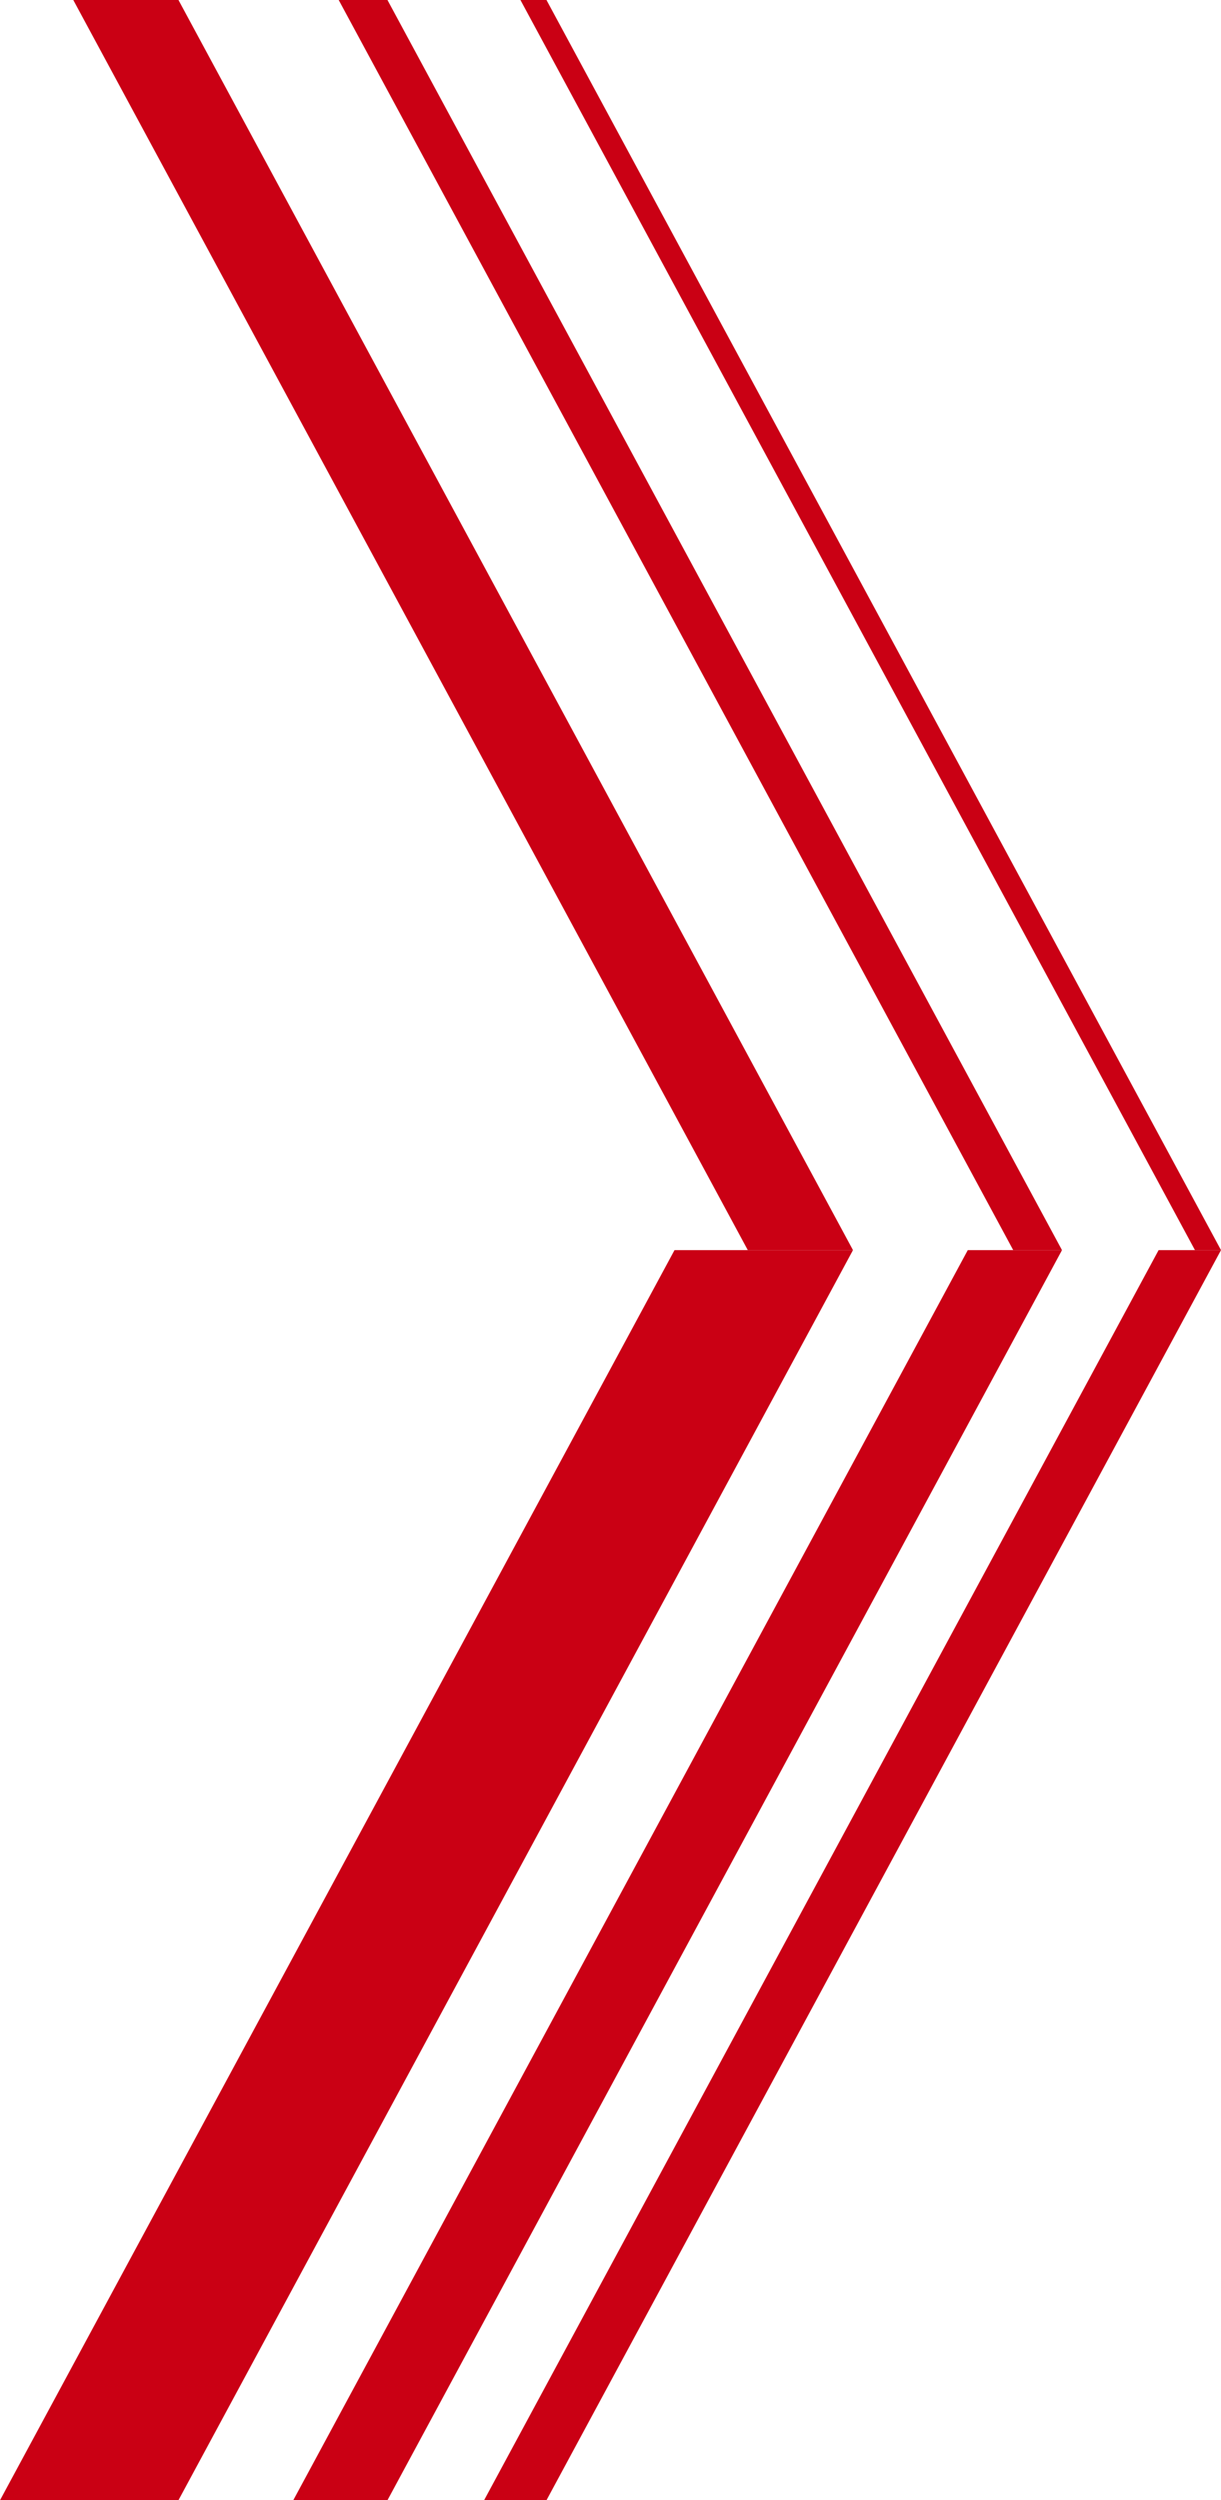
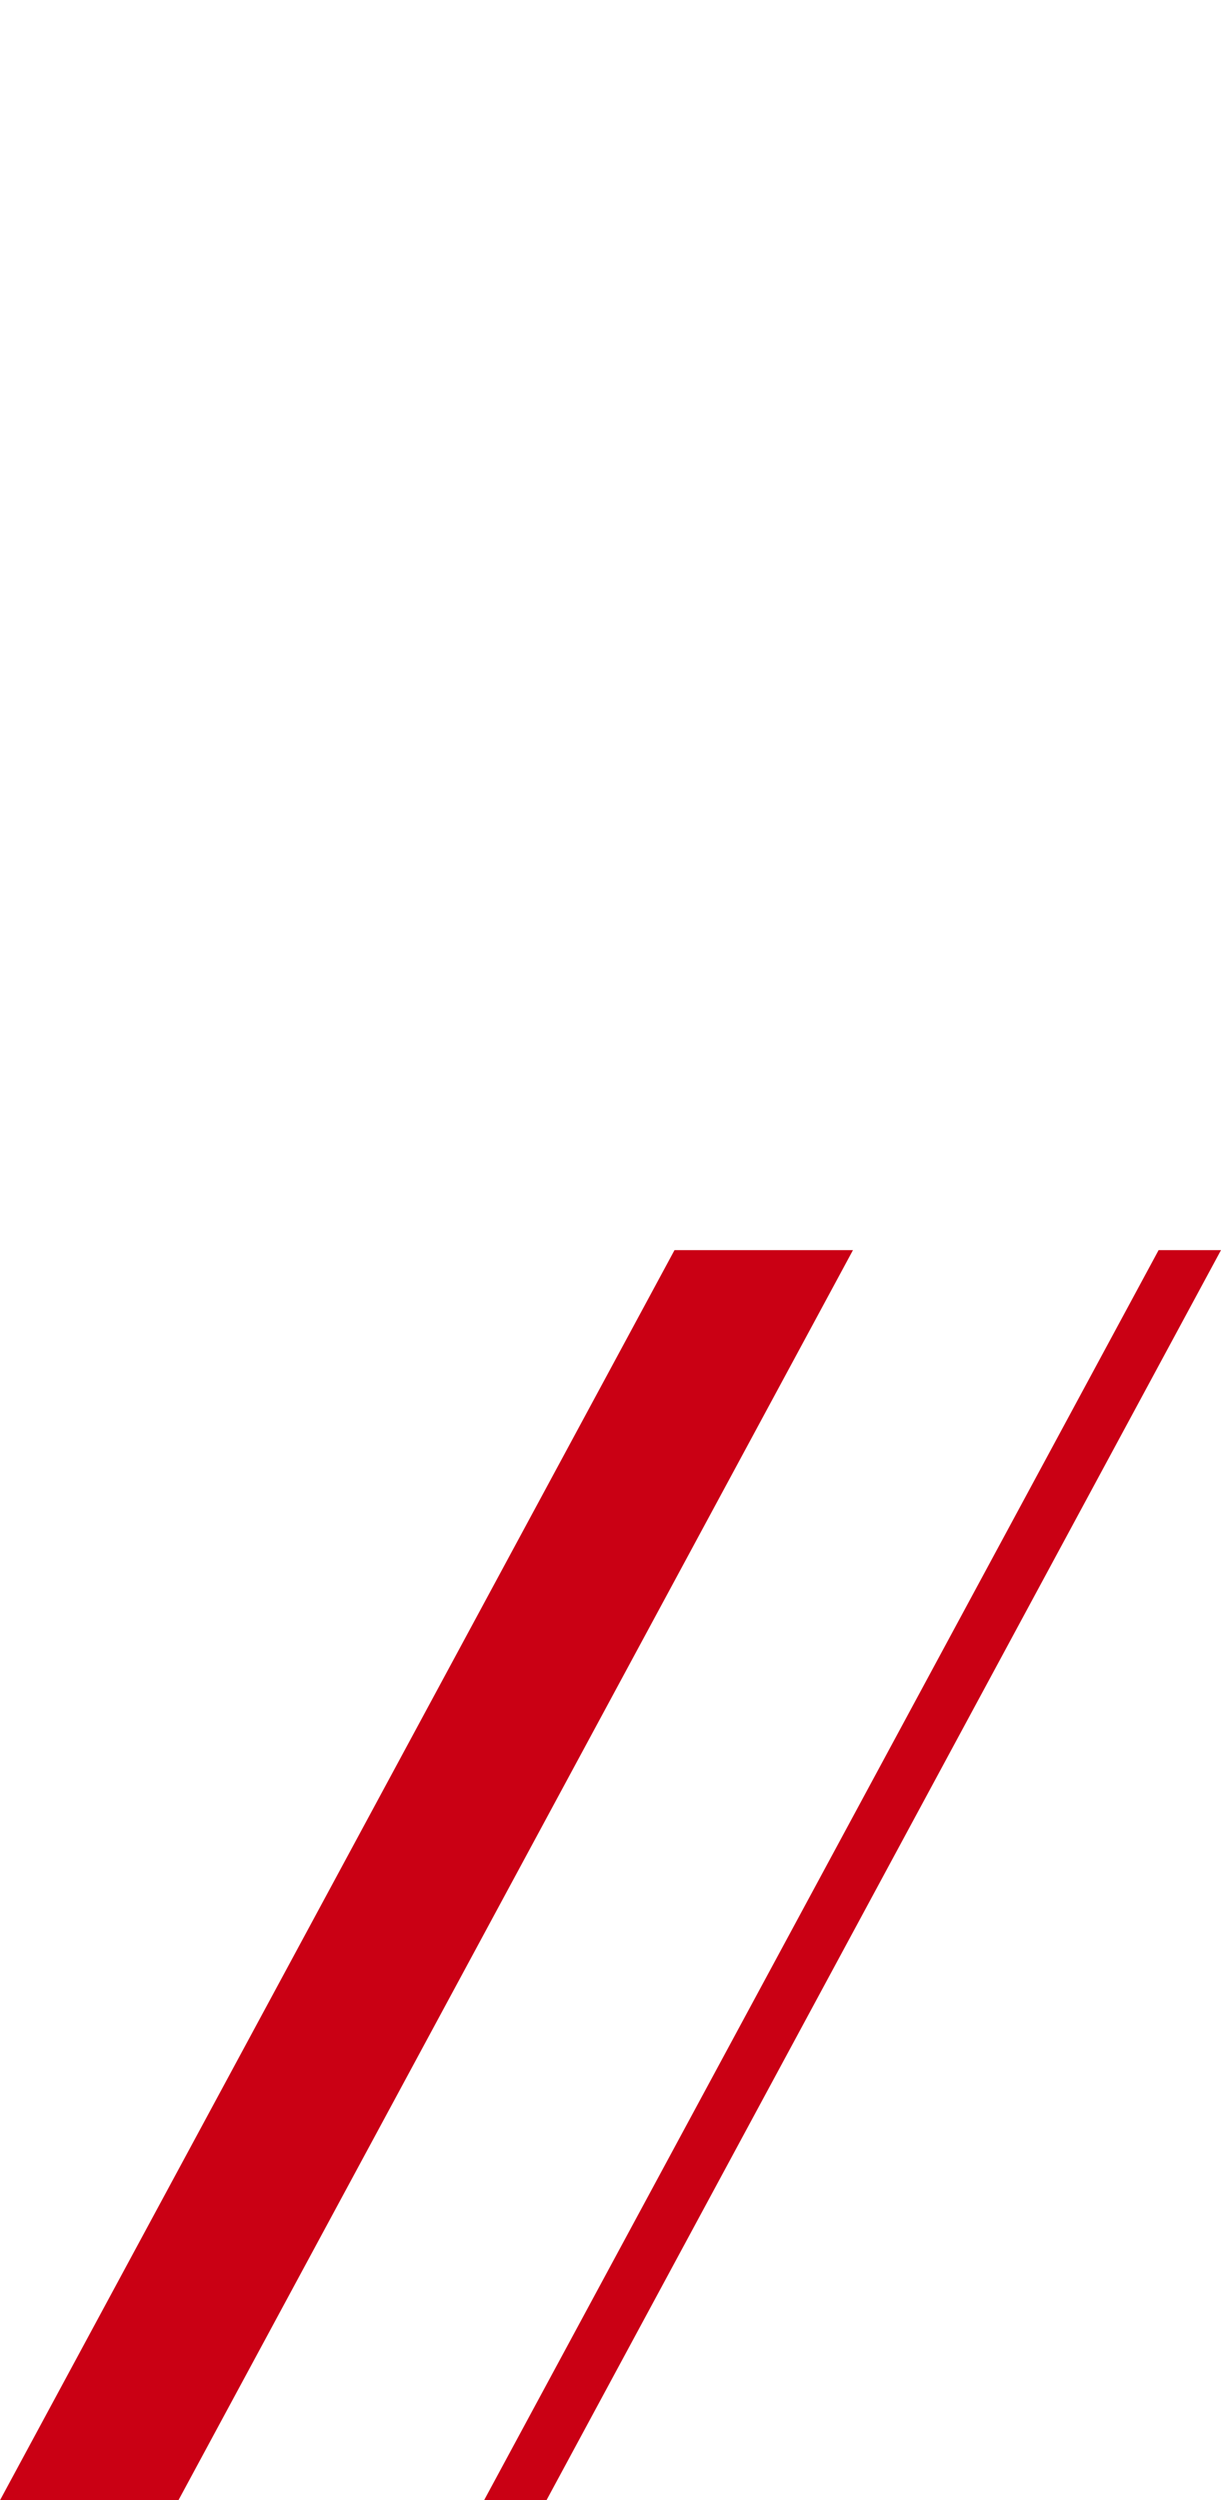
<svg xmlns="http://www.w3.org/2000/svg" width="305.875" height="626" viewBox="0 0 305.875 626">
  <g data-name="グループ 408" fill="#ca0014">
-     <path data-name="パス 612" d="M84.848 0l168.975 313h12.215L97.063 0z" />
-     <path data-name="パス 613" d="M18.357 0l168.974 313h26.35L44.707 0z" />
-     <path data-name="パス 611" d="M73.466 626l168.976-313h23.6L97.063 626z" />
    <g data-name="グループ 406">
-       <path data-name="パス 205" d="M130.375.001l168.976 313h6.524L136.899.001z" />
      <path data-name="パス 204" d="M121.27 626.001l168.976-313h15.629l-168.975 313z" />
    </g>
    <path data-name="パス 614" d="M.002 626l168.973-313h44.707L44.702 626z" />
  </g>
</svg>